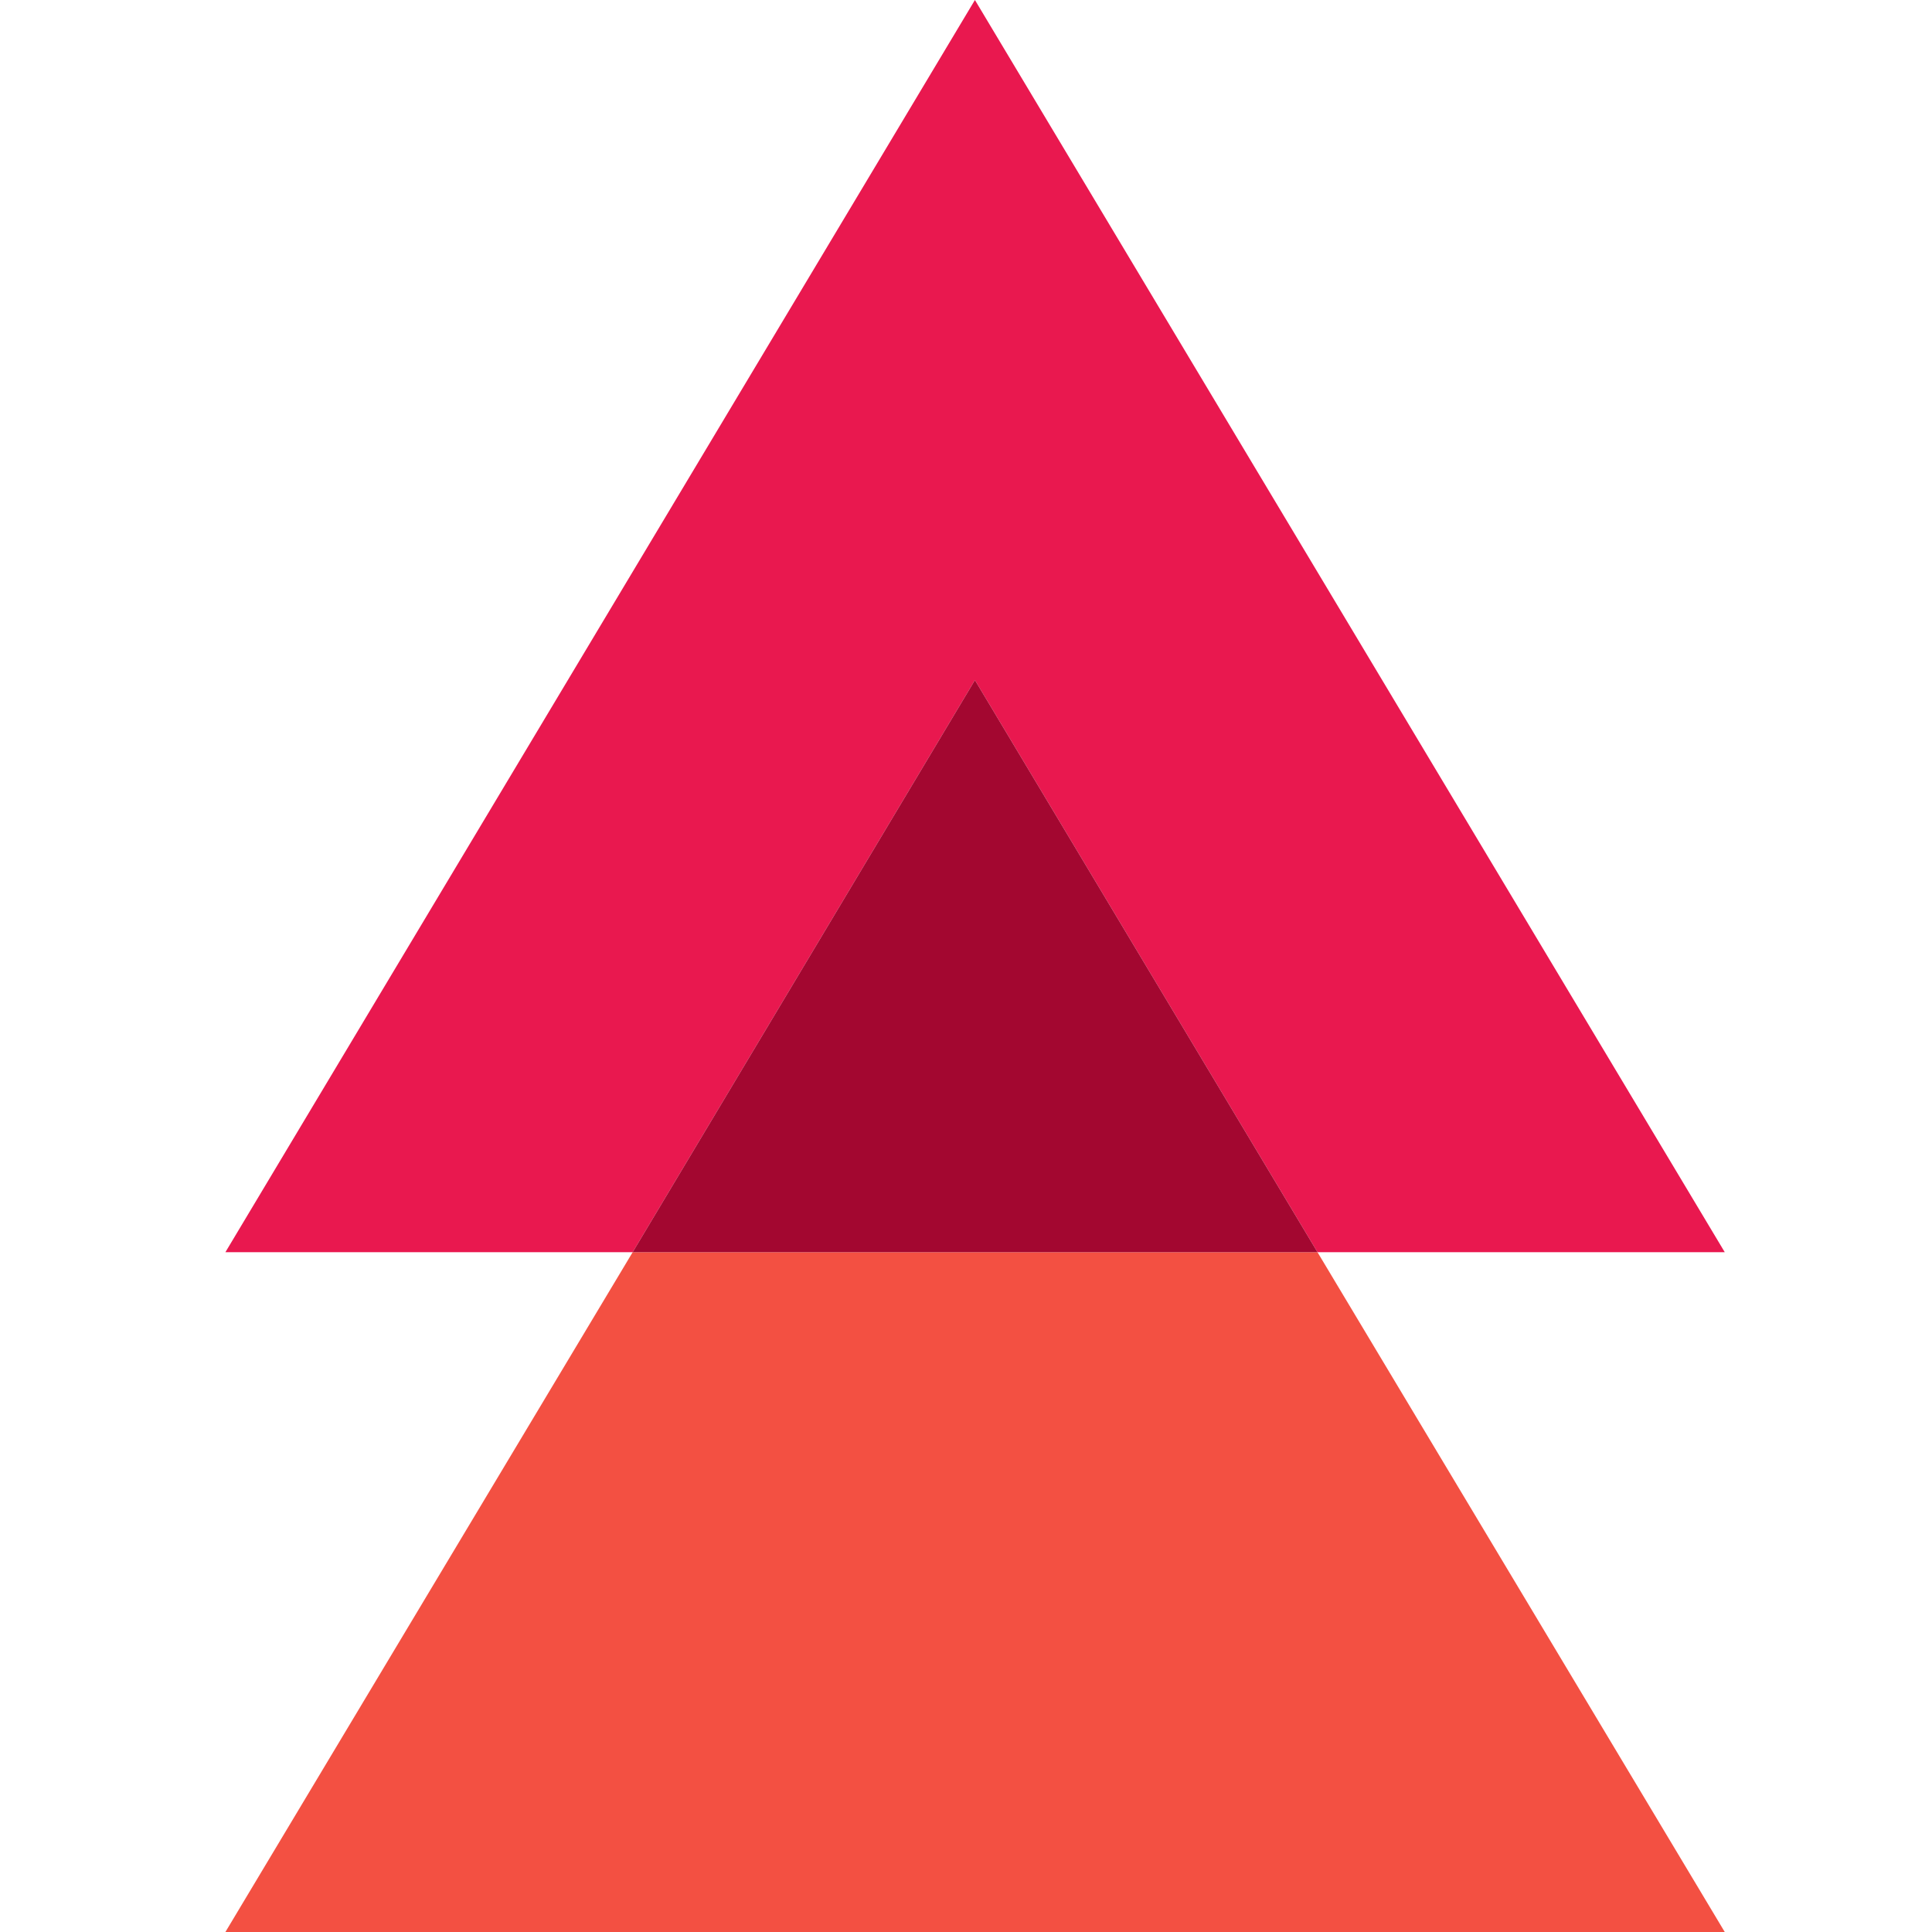
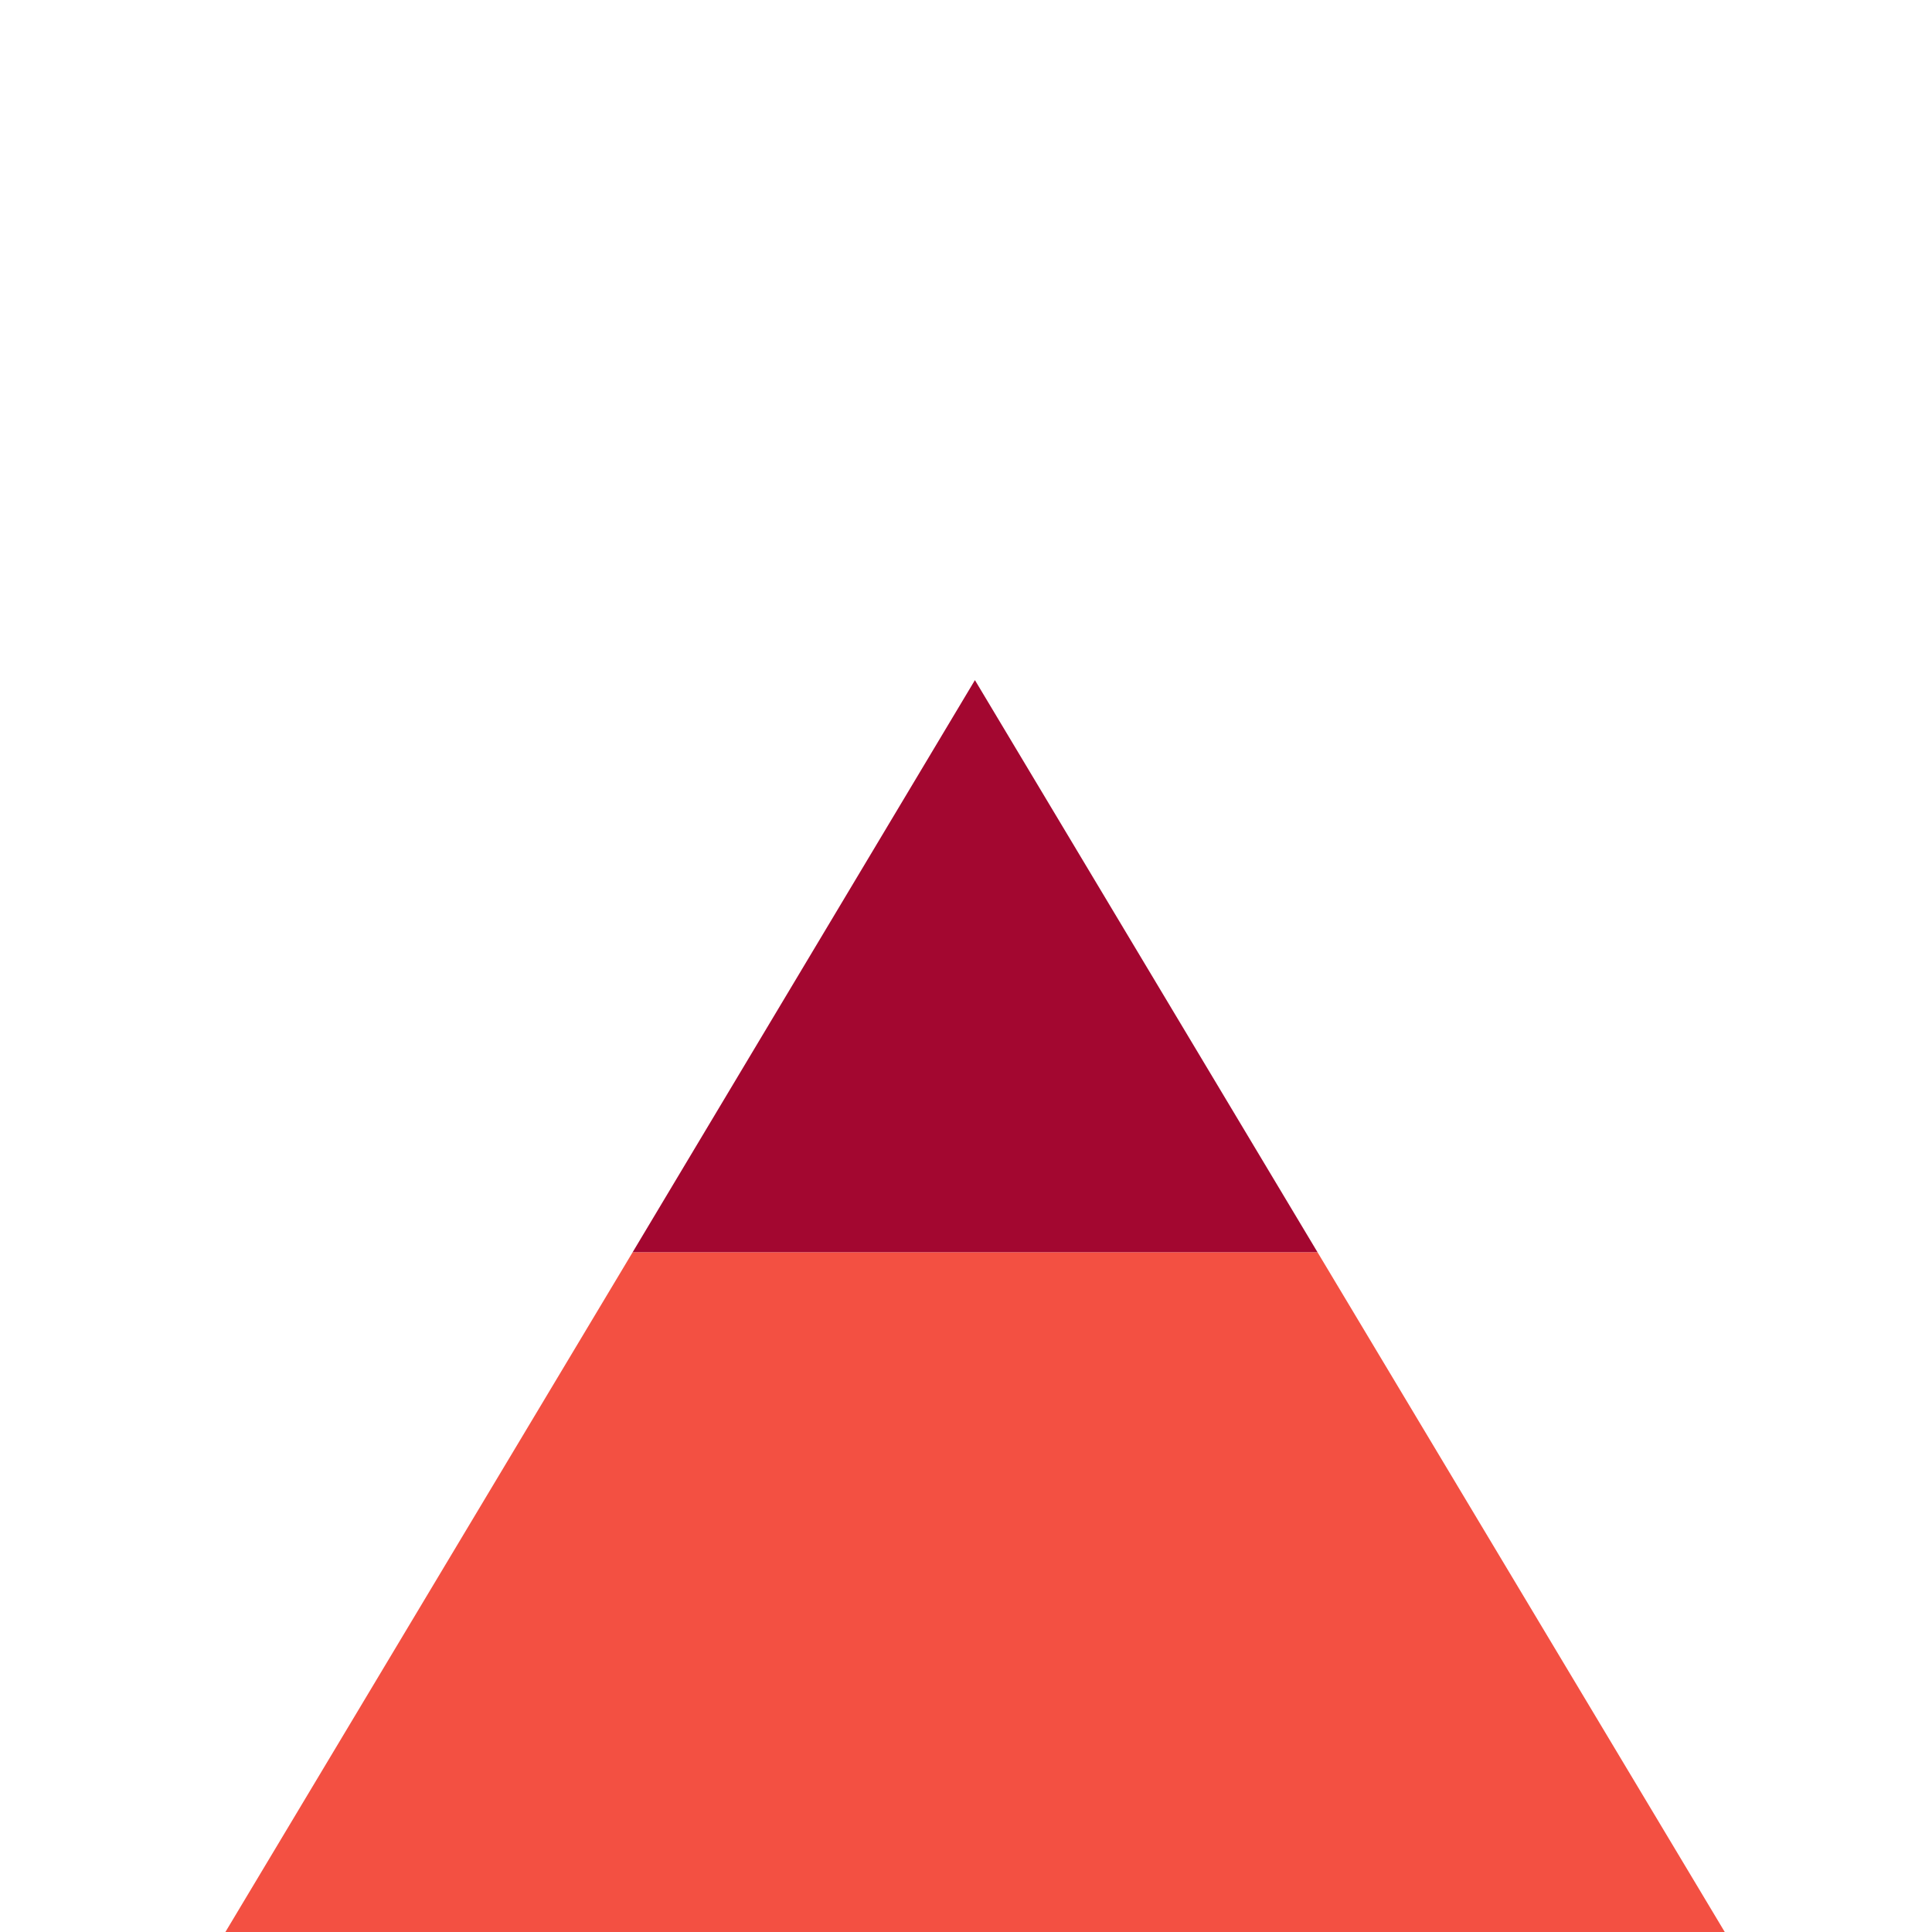
<svg xmlns="http://www.w3.org/2000/svg" width="60" height="60" viewBox="0 0 60 60" fill="none">
-   <path d="M40.916 38.888H53.564L30.277 0L7 38.888H19.648L30.277 21.122L40.916 38.888Z" fill="#E9184F" />
  <path d="M19.648 38.888L7 60H53.564L40.916 38.888H19.648Z" fill="#F35042" />
  <path d="M30.277 21.122L19.648 38.888H40.916L30.277 21.122Z" fill="#A30730" />
</svg>